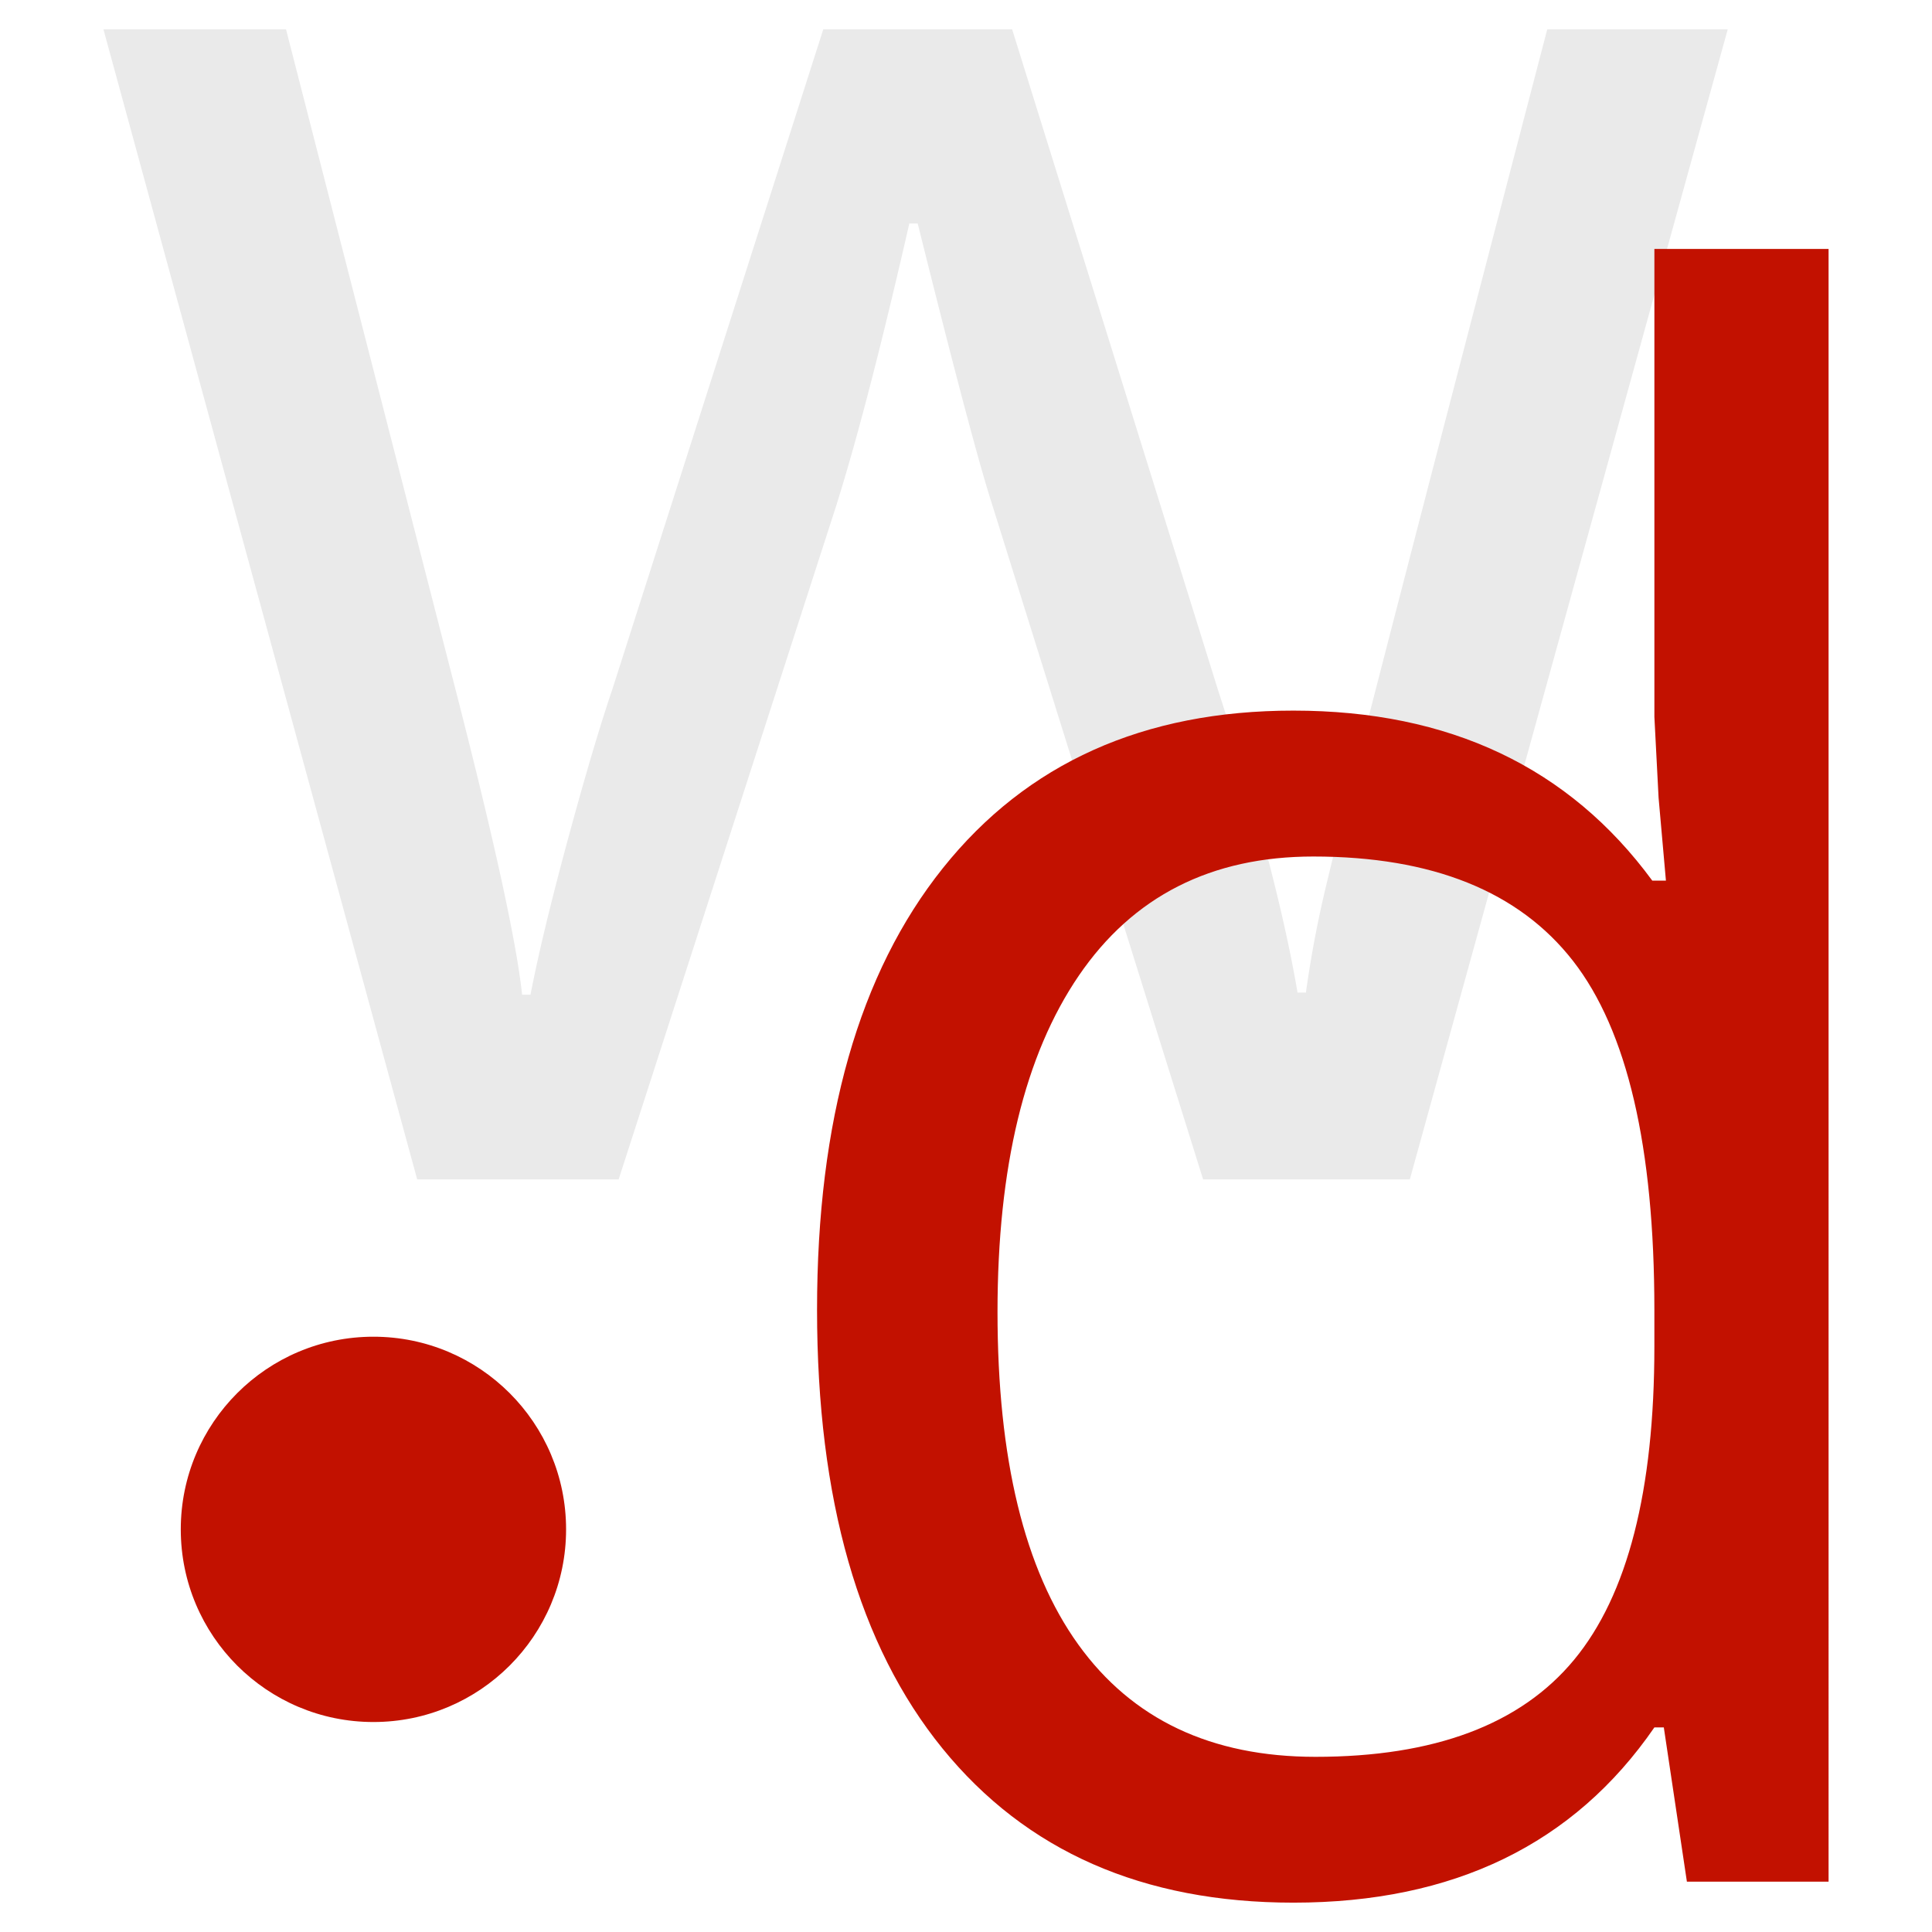
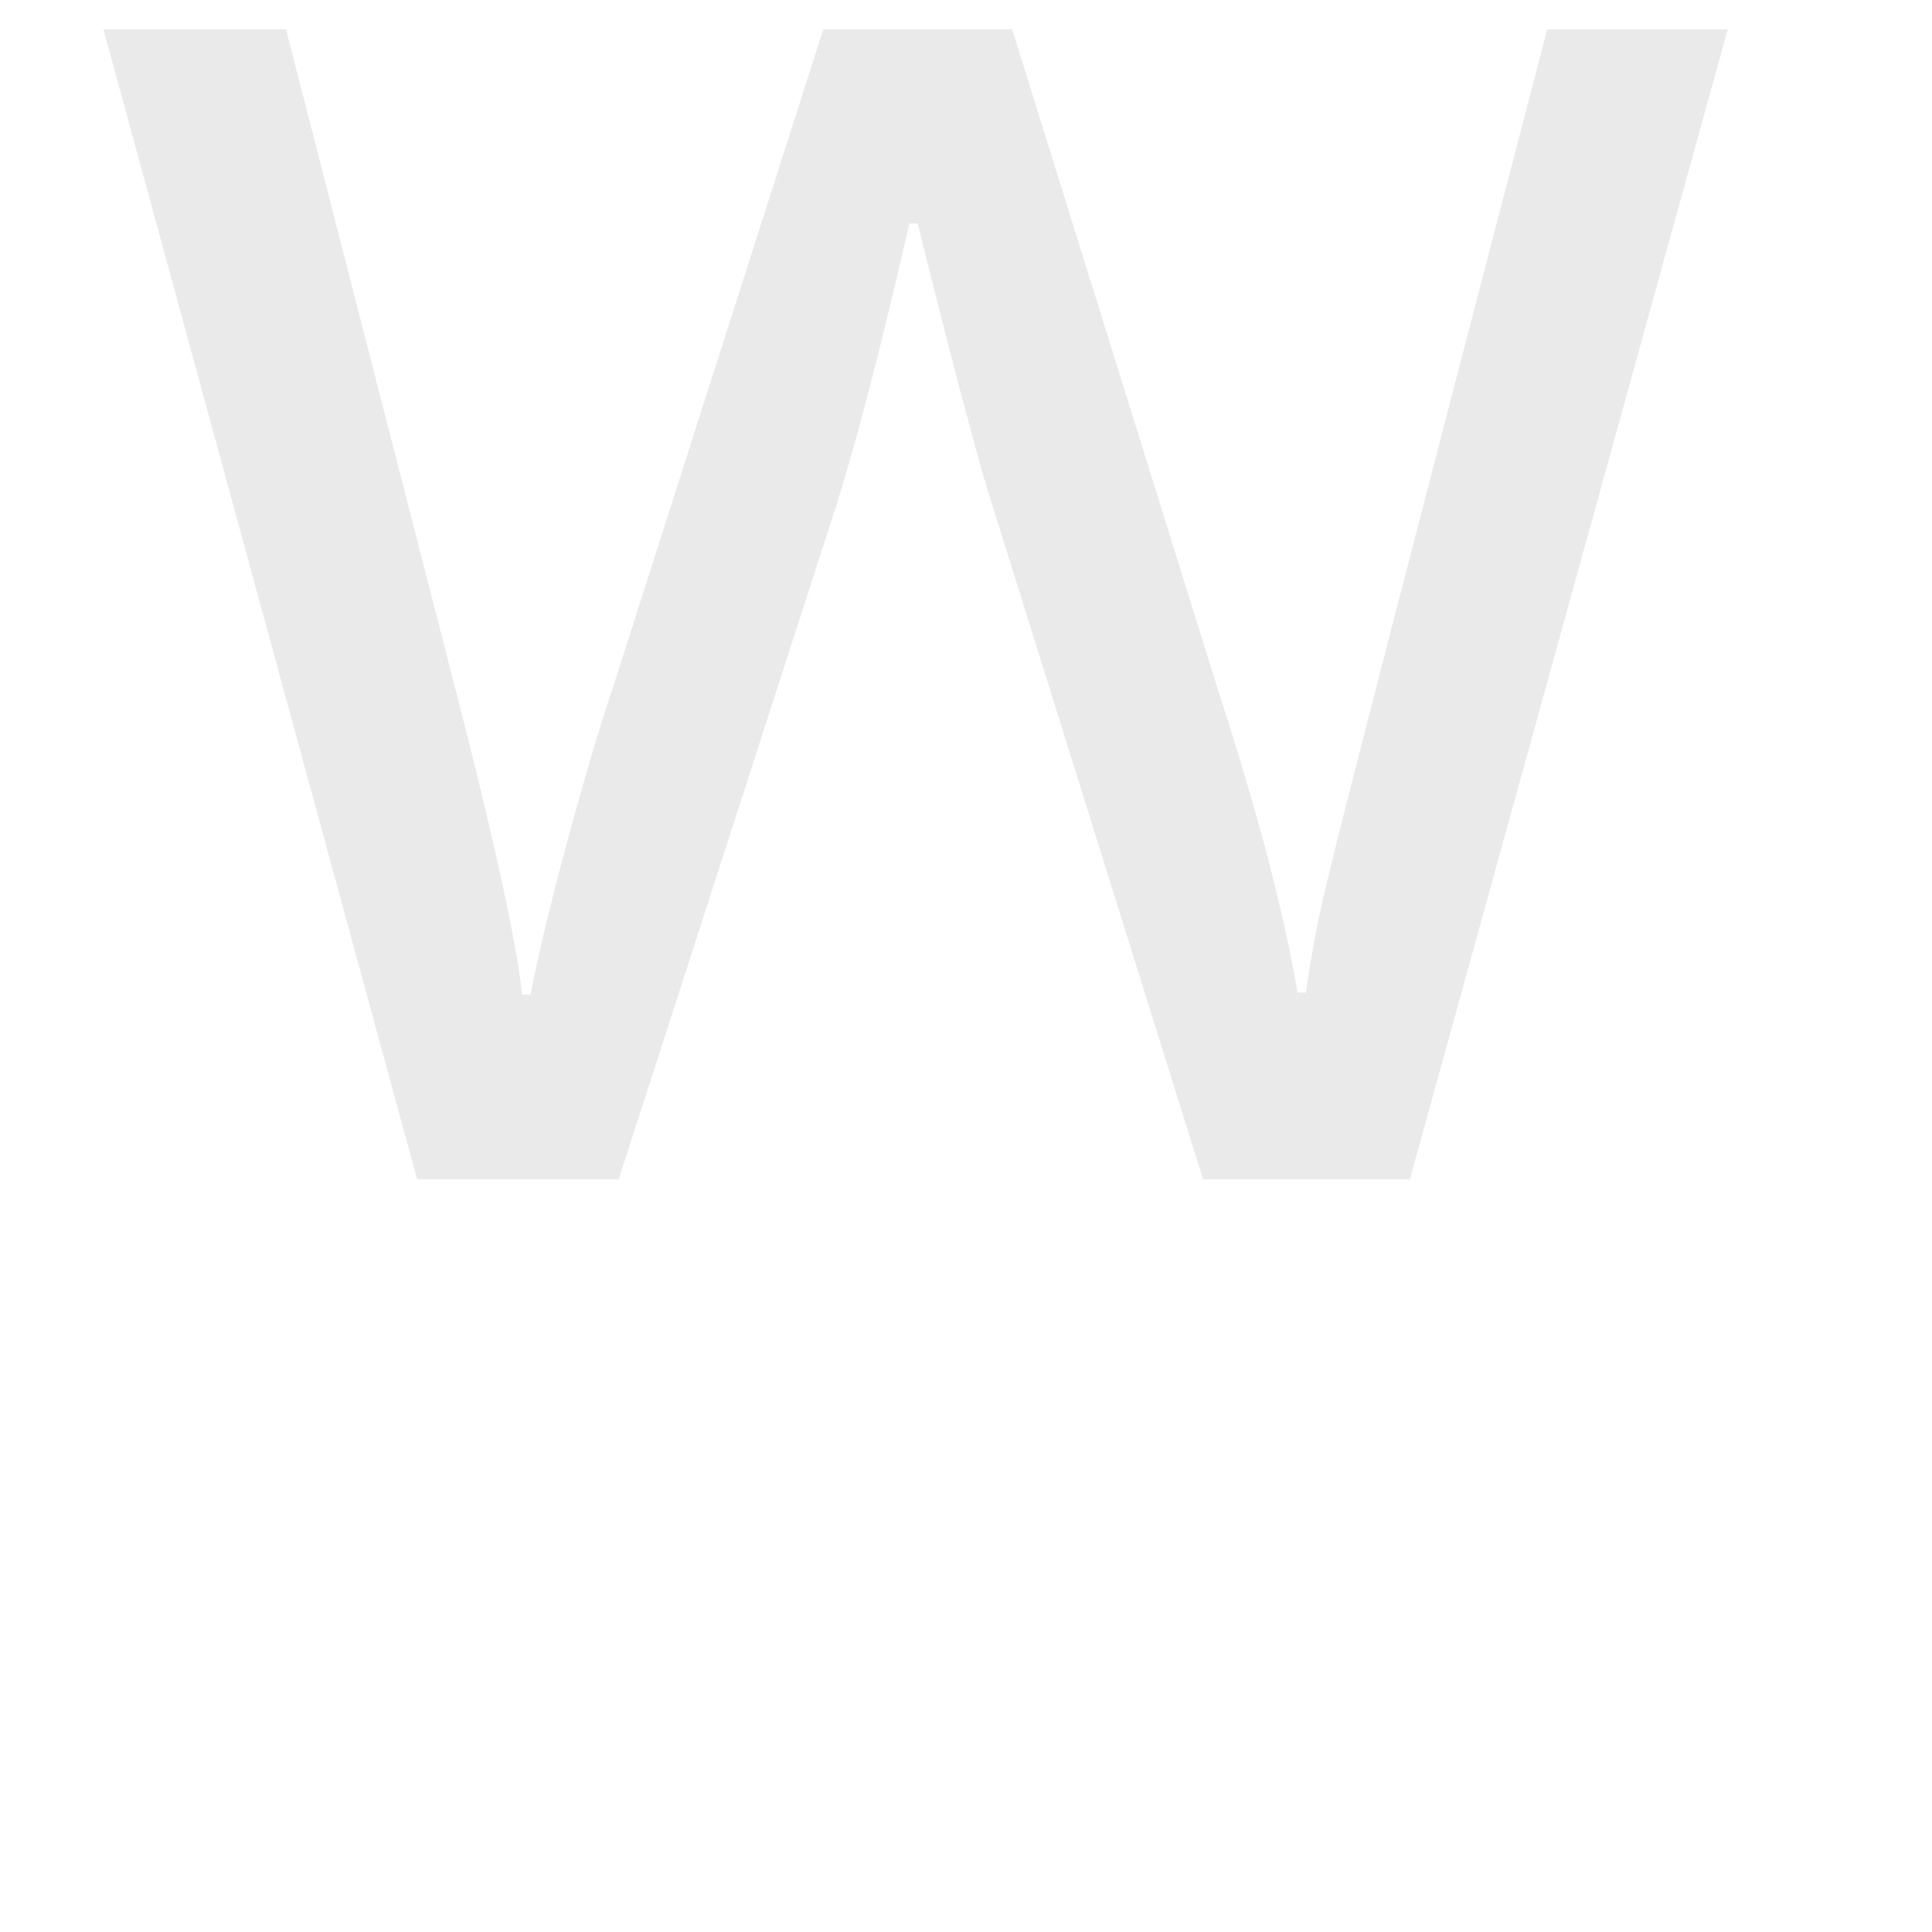
<svg xmlns="http://www.w3.org/2000/svg" id="Layer_1" data-name="Layer 1" viewBox="0 0 300 300">
  <defs>
    <style>.cls-1{fill:#eaeaea;}.cls-2{fill:#c21100;}</style>
  </defs>
  <path class="cls-1" d="M186.818,183.134,154.068,78.367q-3.1-9.612-11.568-43.666h-1.3q-6.519,28.515-11.406,43.993L96.064,183.134H64.781L16.063,4.557H44.414Q61.682,71.852,70.727,107.043t10.347,47.415h1.3q1.793-9.288,5.785-24.034t6.924-23.381L127.836,4.557h29.329L189.1,107.043q9.123,28.026,12.383,47.088h1.3a171.923,171.923,0,0,1,3.5-18.085q2.85-12.22,33.973-131.489h28.025L218.917,183.134Z" />
-   <path class="cls-2" d="M258.356,268.233H256.89q-18.739,27.212-56.049,27.21-35.036,0-54.5-23.952t-19.47-68.106q0-44.152,19.552-68.6t54.421-24.441q36.33,0,55.722,26.4h2.118l-1.14-12.872-.651-12.546V38.658h27.047V292.184h-22ZM204.262,272.8q27.7,0,40.164-15.072t12.464-48.635v-5.7q0-37.962-12.627-54.176T203.936,133q-23.792,0-36.416,18.493t-12.627,52.22q0,34.218,12.545,51.651T204.262,272.8Z" />
-   <circle class="cls-2" cx="57.986" cy="237.479" r="29.915" />
</svg>